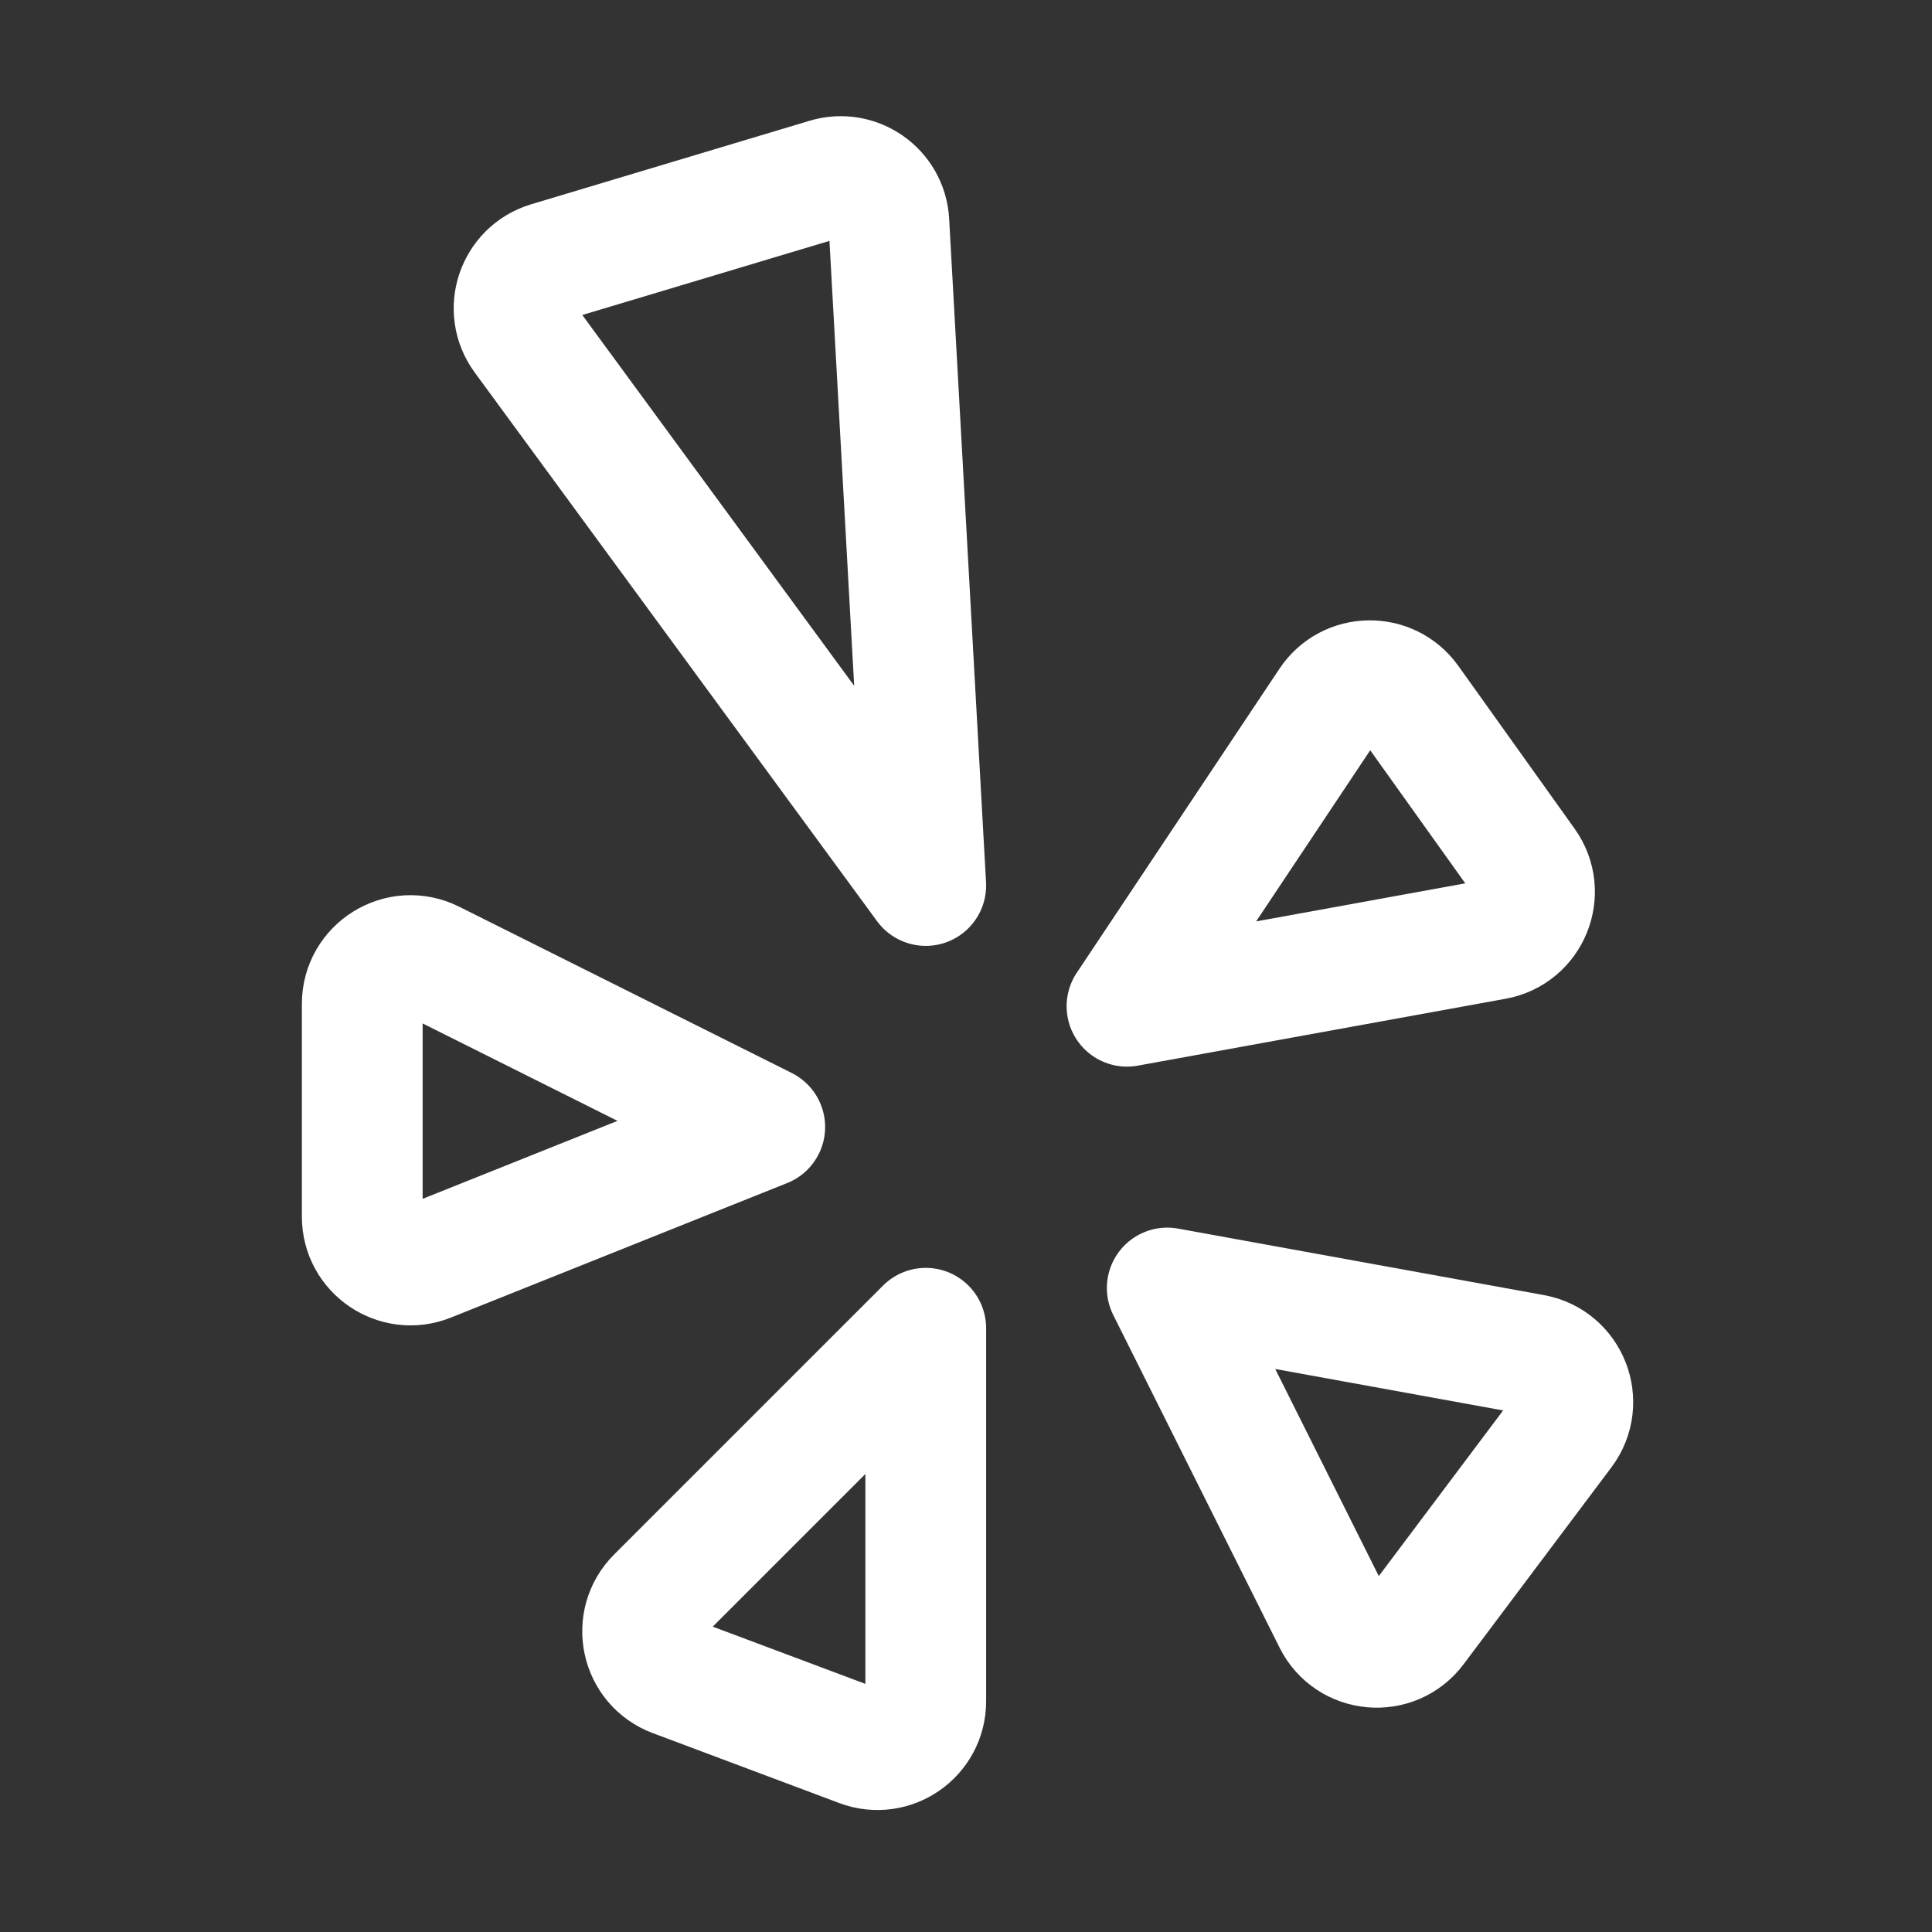
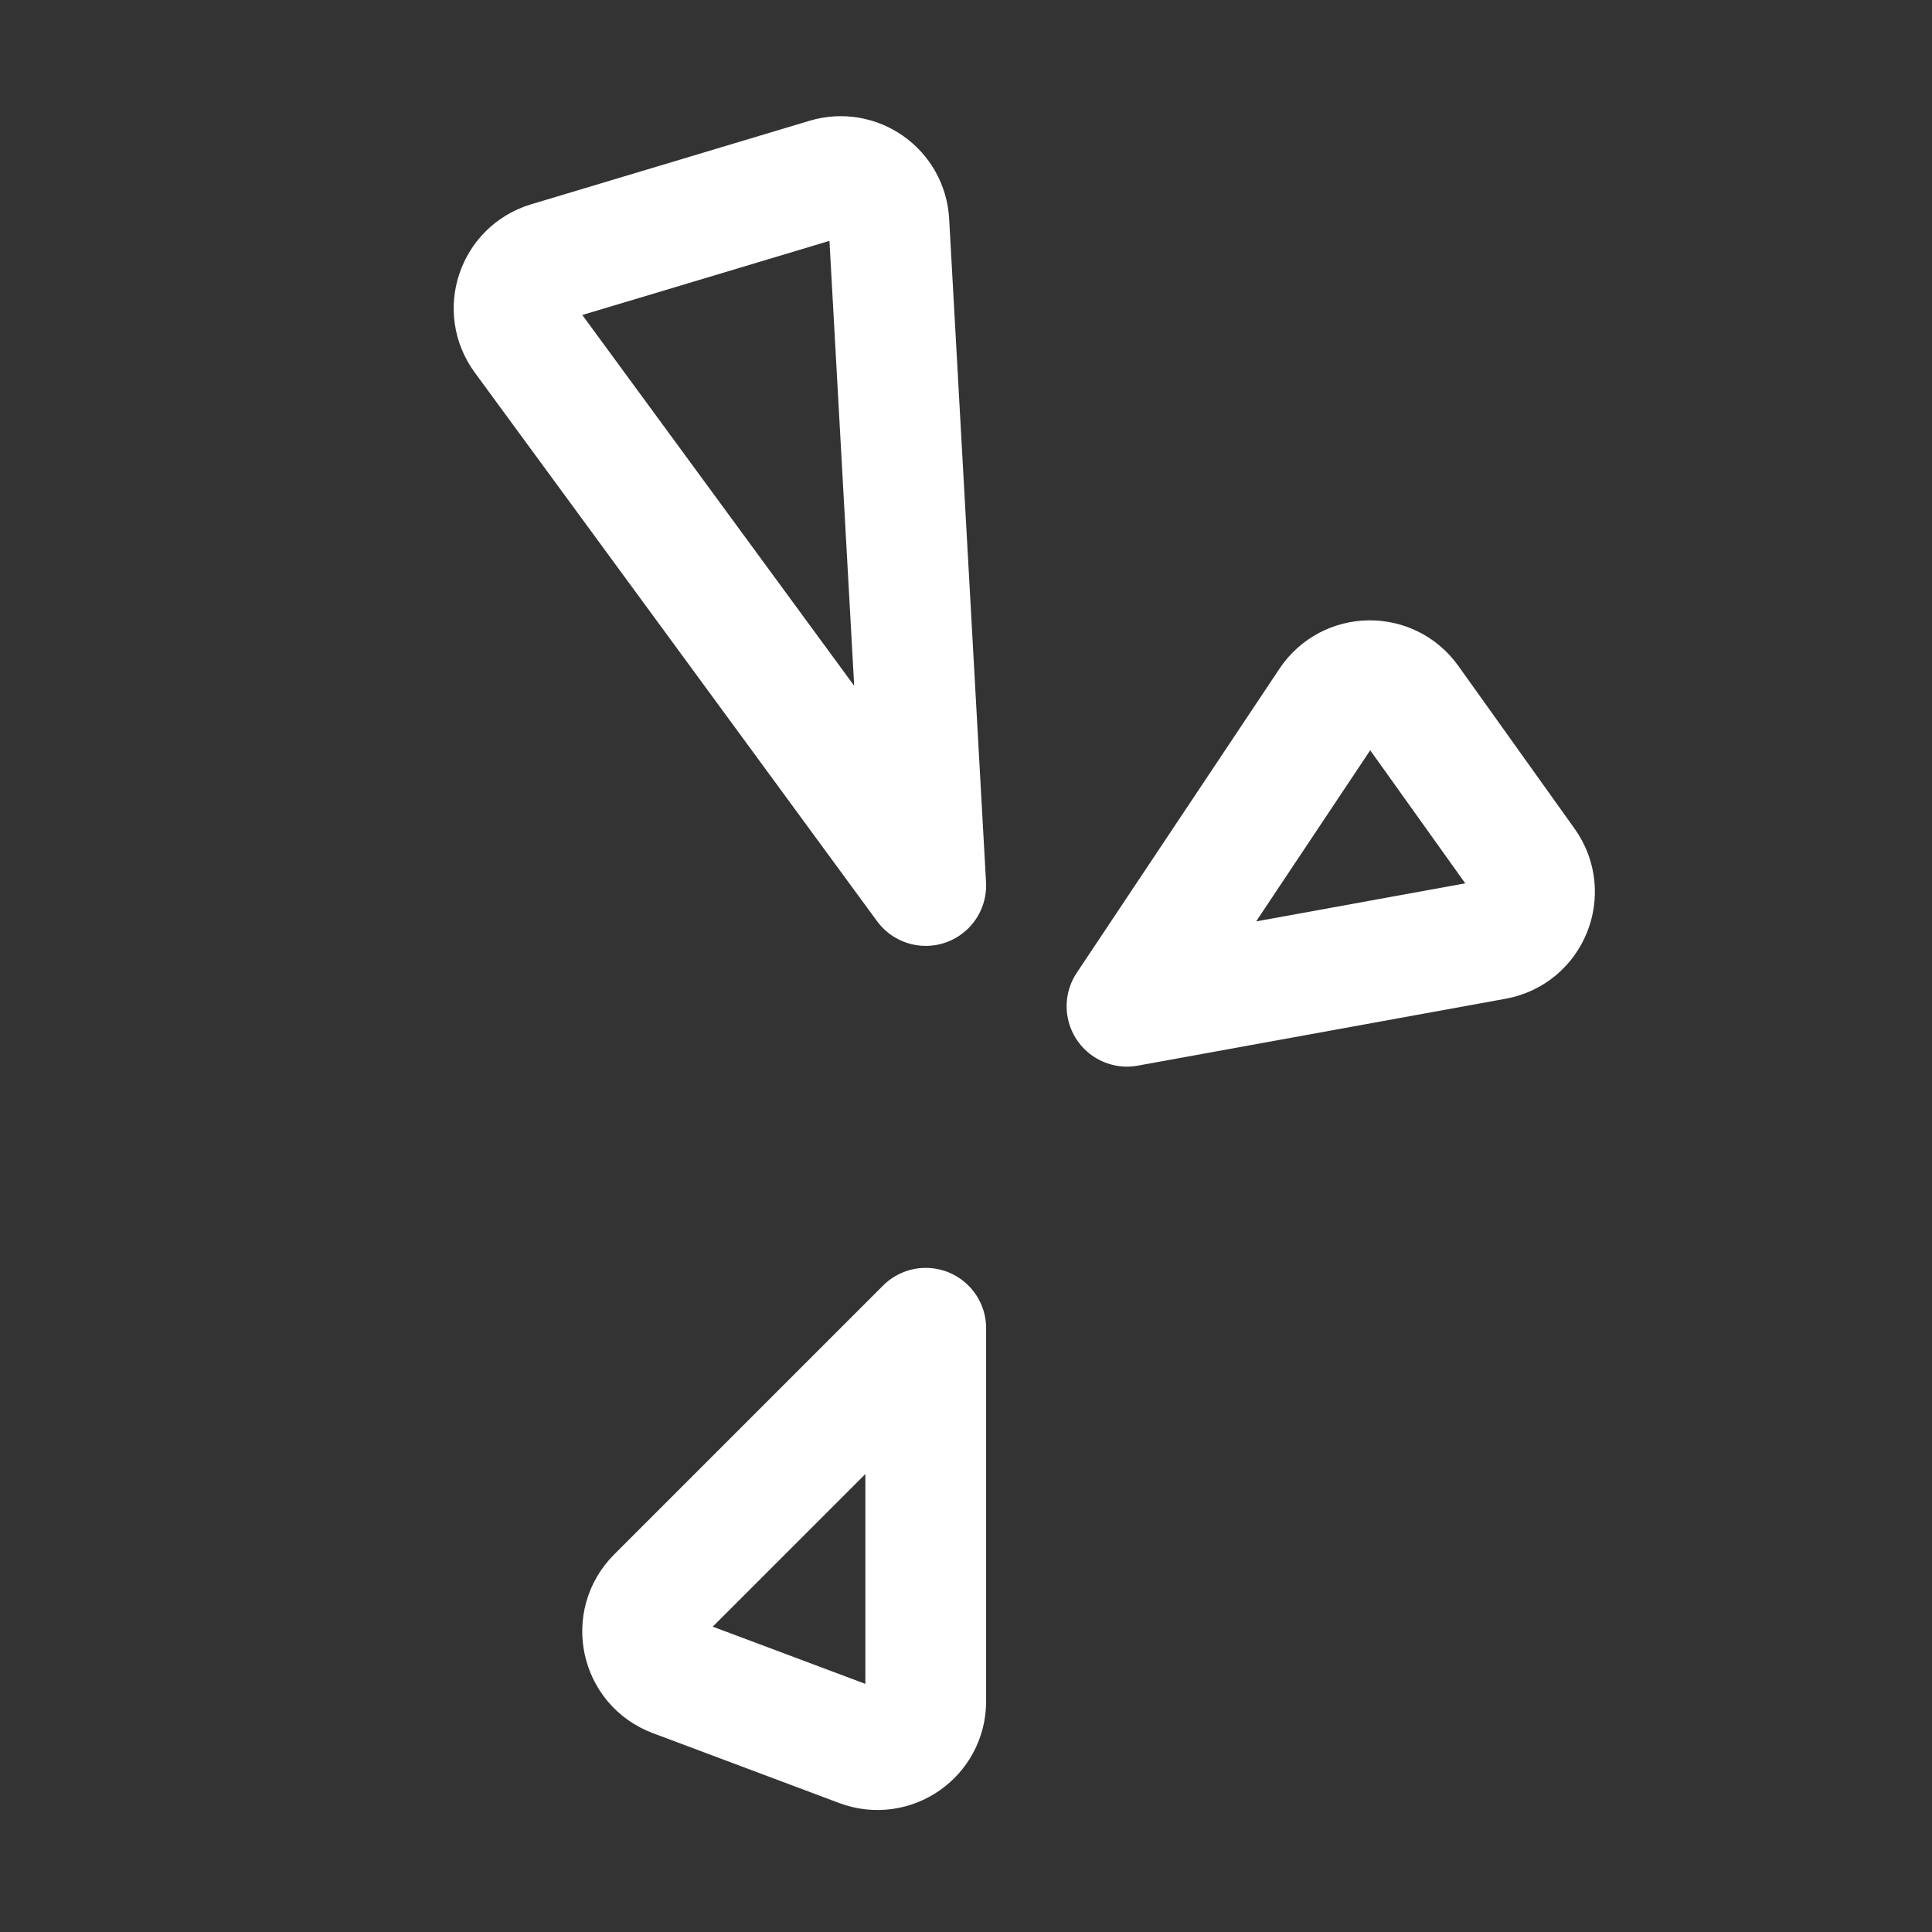
<svg xmlns="http://www.w3.org/2000/svg" width="24px" height="24px" viewBox="0 0 24 24" stroke-width="1.5" fill="none" color="#ffffff">
  <rect x="0" y="0" width="24" height="24" fill="#333333" stroke="none" />
  <path d="M11.5 11L11.042 2.76C11.021 2.373 10.643 2.107 10.271 2.219L6.814 3.256C6.417 3.375 6.257 3.851 6.503 4.185L11.5 11Z" stroke="#ffffff" stroke-width="1.5" stroke-linecap="round" stroke-linejoin="round" />
-   <path d="M14 12.5L18.569 11.669C19.002 11.591 19.206 11.088 18.95 10.73L17.505 8.707C17.261 8.366 16.751 8.374 16.518 8.723L14 12.5Z" stroke="#ffffff" stroke-width="1.5" stroke-linecap="round" stroke-linejoin="round" />
-   <path d="M14.5 16L16.566 20.132C16.765 20.531 17.315 20.58 17.582 20.223L19.418 17.777C19.685 17.42 19.484 16.906 19.045 16.826L14.5 16Z" stroke="#ffffff" stroke-width="1.5" stroke-linecap="round" stroke-linejoin="round" />
+   <path d="M14 12.5L18.569 11.669C19.002 11.591 19.206 11.088 18.95 10.73L17.505 8.707C17.261 8.366 16.751 8.374 16.518 8.723L14 12.5" stroke="#ffffff" stroke-width="1.5" stroke-linecap="round" stroke-linejoin="round" />
  <path d="M11.5 16.5L8.159 19.841C7.85 20.15 7.964 20.674 8.372 20.827L10.689 21.696C11.082 21.843 11.5 21.553 11.5 21.134V16.5Z" stroke="#ffffff" stroke-width="1.5" stroke-linecap="round" stroke-linejoin="round" />
-   <path d="M9.5 14L5.368 11.934C4.969 11.735 4.5 12.025 4.5 12.471V15.114C4.5 15.538 4.929 15.829 5.323 15.671L9.5 14Z" stroke="#ffffff" stroke-width="1.5" stroke-linecap="round" stroke-linejoin="round" />
</svg>